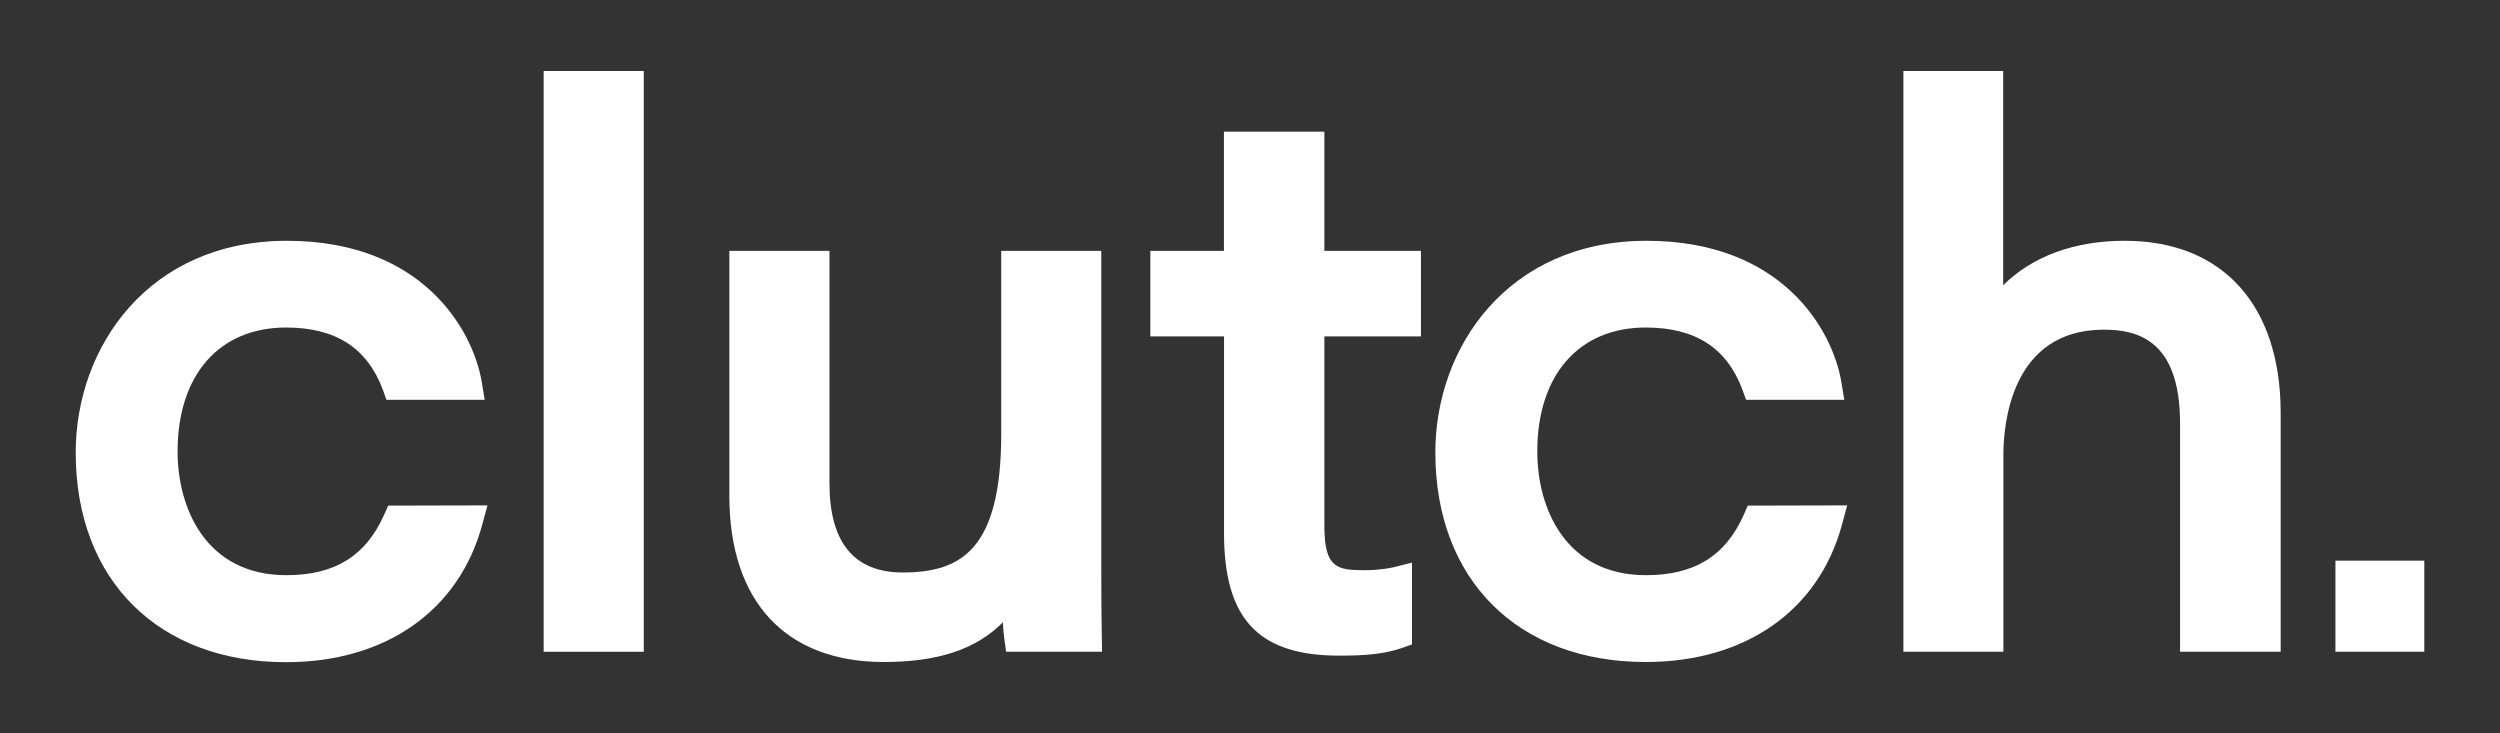
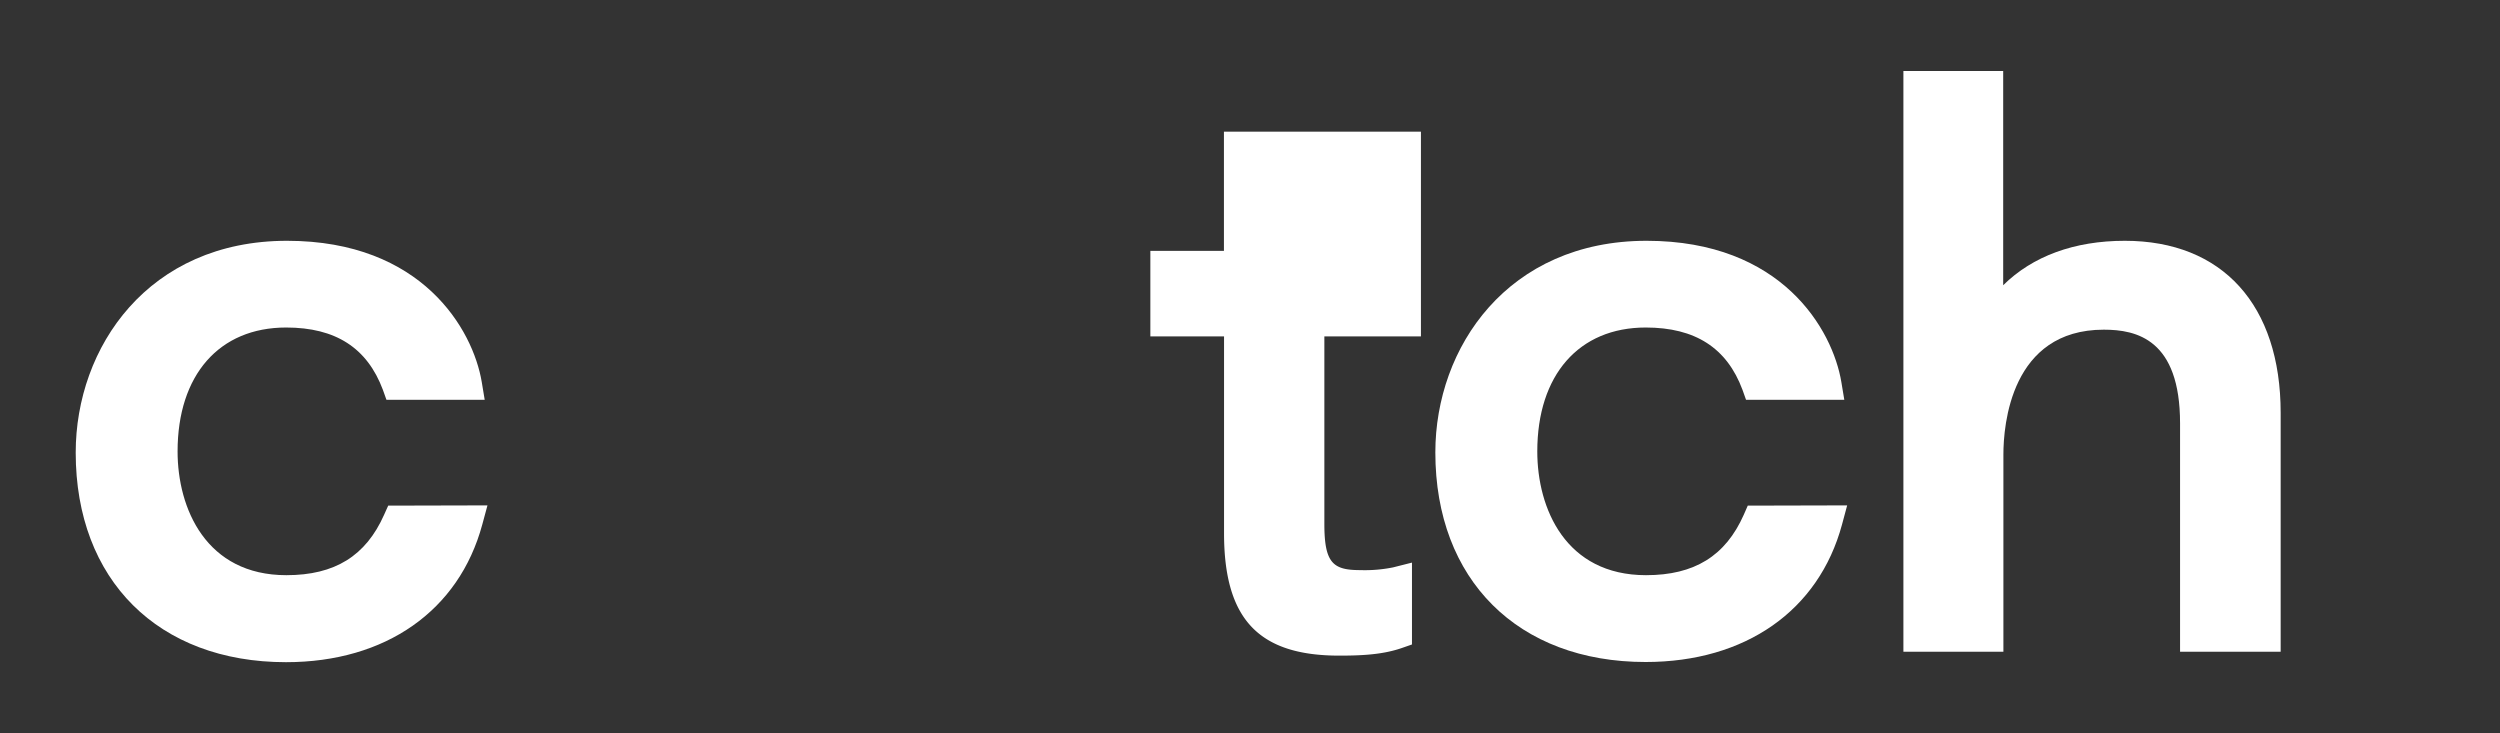
<svg xmlns="http://www.w3.org/2000/svg" id="Livello_1" data-name="Livello 1" viewBox="0 0 706 207">
  <rect x="0" y="0" width="706" height="207" fill="#333333" stroke="none" />
  <defs>
    <style>.cls-1{fill:#fff;}</style>
  </defs>
  <path class="cls-1" d="M137.66,142.72l-1.47,5.43C129.62,172.46,108.9,187,80.77,187c-36.08,0-59.39-23.22-59.39-59.18C21.38,98.06,41.88,68,81.05,68c38.18,0,52.53,25.09,55,39.9l.83,5H109.13l-1-2.81c-4.42-11.83-13.34-17.6-27.32-17.6-18.92,0-30.66,13.41-30.66,35,0,16.13,8.07,34.94,30.72,34.94,13.69,0,22.44-5.43,27.61-17.08l1.15-2.56Z" />
-   <rect class="cls-1" x="153.53" y="20.05" width="28.27" height="164.01" />
-   <rect class="cls-1" x="659.53" y="158.33" width="25.09" height="25.72" />
-   <path class="cls-1" d="M311.22,184.05H284.13l-.52-3.7c-.17-1.12-.29-2.72-.4-4.62-7.55,7.66-18.4,11.22-33.61,11.22-27.73,0-43.63-17.1-43.63-46.9V70.85h28.27v65.59c0,16.76,6.95,25.23,20.7,25.23,16.67,0,27.81-6.66,27.81-39.24V70.85H311v84.36c0,8,0,16.3.15,24.45Z" />
-   <path class="cls-1" d="M374,95v53c0,11.11,2.52,13,10.16,13a40.35,40.35,0,0,0,9.24-.77l5.34-1.35V182l-2.87,1c-5.14,1.78-10.76,2.15-17.65,2.15-22.82,0-32.55-10.33-32.55-34.59V95H324.86V70.85h20.78V37.18H374V70.85h27.27V95Z" />
+   <path class="cls-1" d="M374,95v53c0,11.11,2.52,13,10.16,13a40.35,40.35,0,0,0,9.24-.77l5.34-1.35V182l-2.87,1c-5.14,1.78-10.76,2.15-17.65,2.15-22.82,0-32.55-10.33-32.55-34.59V95H324.86V70.85h20.78V37.18H374h27.27V95Z" />
  <path class="cls-1" d="M521.64,142.72l-1.46,5.43c-6.57,24.31-27.3,38.8-55.45,38.8-36.08,0-59.39-23.22-59.39-59.18C405.34,98.06,425.83,68,465,68c38.21,0,52.53,25.09,55,39.9l.83,5H493.08l-1-2.81c-4.39-11.83-13.35-17.6-27.32-17.6-18.89,0-30.63,13.41-30.63,35,0,16.13,8,34.94,30.71,34.94,13.66,0,22.45-5.43,27.61-17.08l1.12-2.56Z" />
  <path class="cls-1" d="M644.06,116.6v67.45H615.65V119.53c0-23.71-12.29-26.43-21.53-26.43-26.29,0-28.36,27-28.36,35.27v55.68H537.52v-164H565.7v60.5C574,72.34,585.79,68,600.06,68,627.62,68,644.06,86.15,644.06,116.6Z" />
</svg>